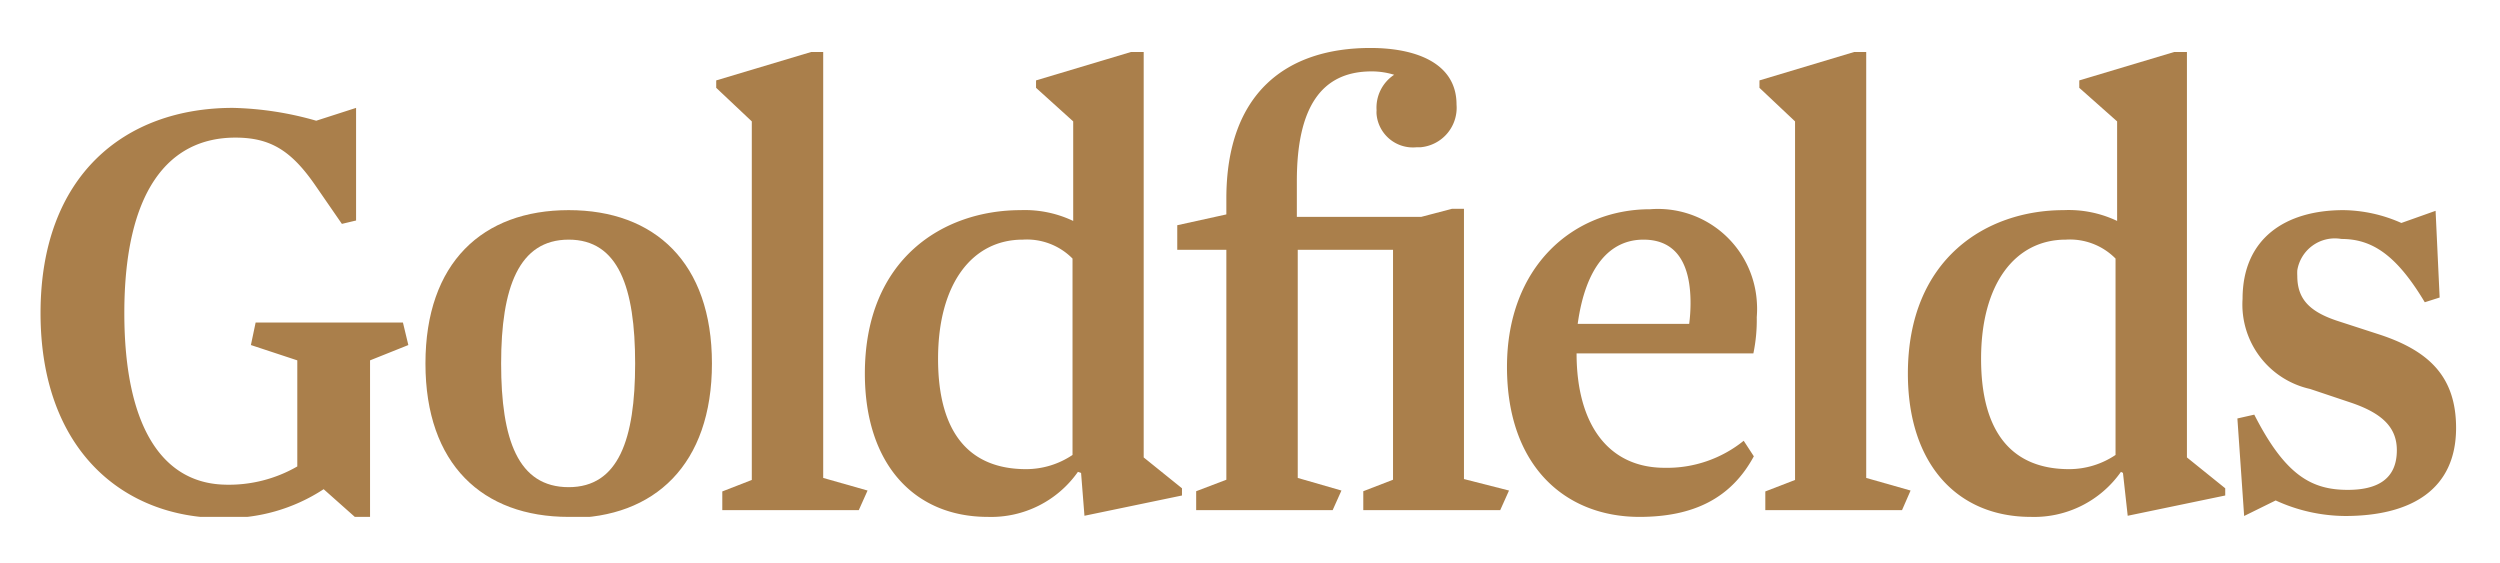
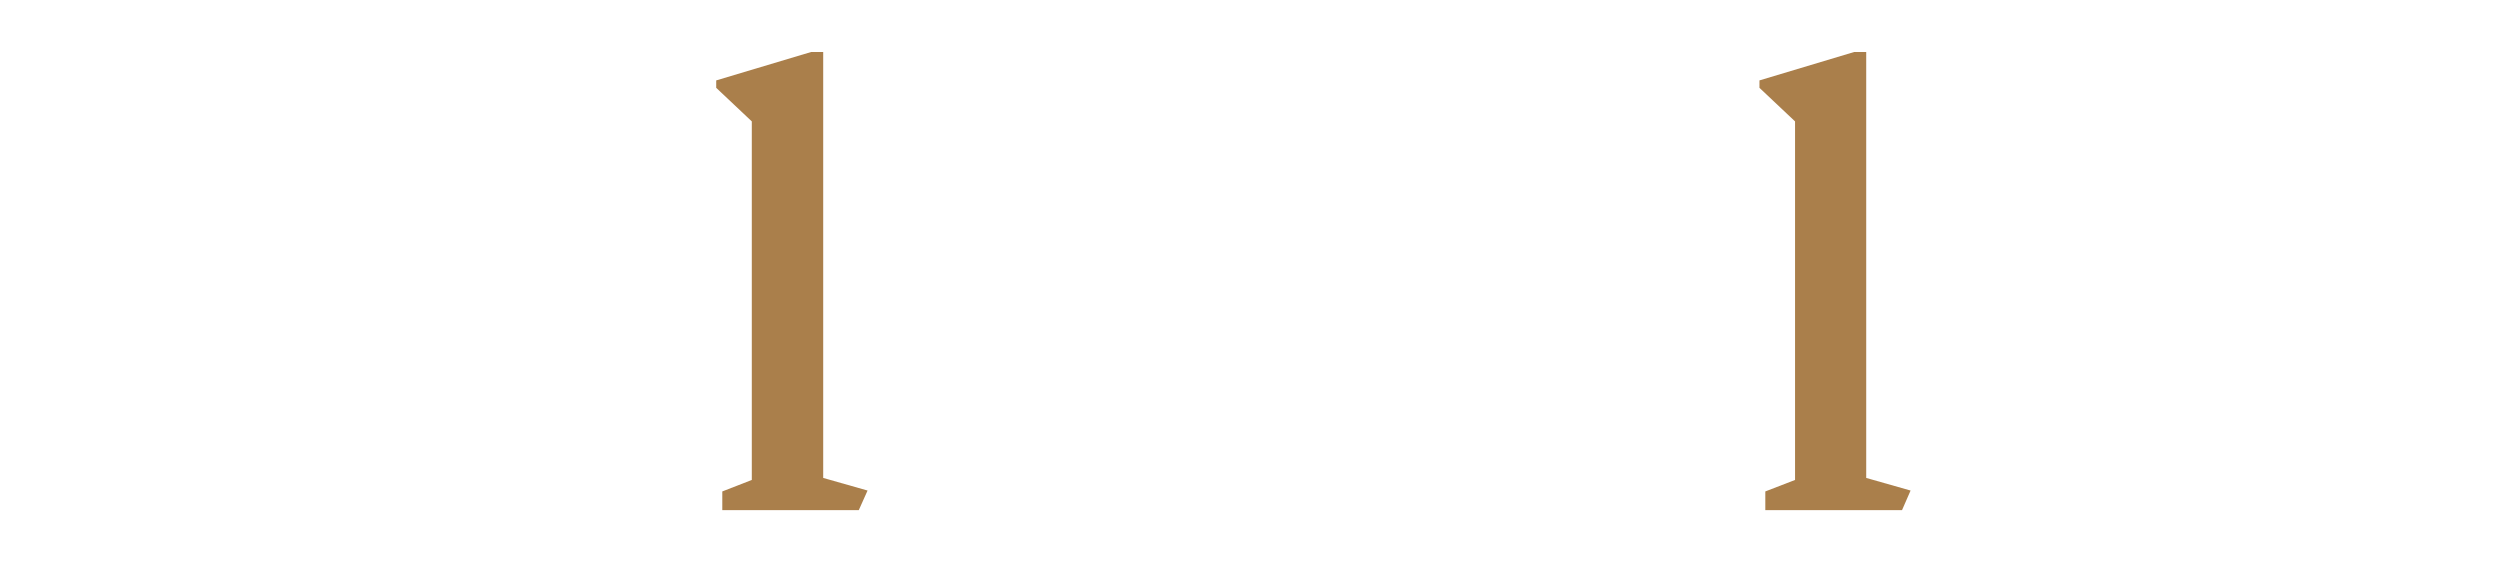
<svg xmlns="http://www.w3.org/2000/svg" id="Layer_1" data-name="Layer 1" width="111" height="25" viewBox="0 0 111 25">
  <defs>
    <clipPath id="clip-path">
-       <rect x="1.8" y="2.13" width="107.25" height="20.82" fill="none" />
-     </clipPath>
+       </clipPath>
  </defs>
  <g clip-path="url(#clip-path)">
-     <path d="M10,21.52a6.08,6.08,0,0,0,3.2-.81V16l-2.06-.68.21-1h6.54l.24,1-1.7.68v7h-.62l-1.44-1.28A7.84,7.84,0,0,1,9.86,23C5.5,23,1.8,20,1.8,13.9s3.73-9.11,8.54-9.11a14.48,14.48,0,0,1,3.7.57l1.77-.57v5l-.63.15L14,8.23c-1.07-1.55-2-2.12-3.55-2.12-3,0-4.93,2.42-4.93,7.79,0,5.17,1.77,7.62,4.57,7.62" fill="#aa7f4b" />
    <path d="M25.25,21.63c2.21,0,2.95-2.12,2.95-5.49s-.74-5.5-2.95-5.5-3,2.12-3,5.5.75,5.49,3,5.49m0,1.32c-3.82,0-6.36-2.33-6.36-6.81s2.54-6.81,6.36-6.81,6.36,2.33,6.36,6.81S29.07,23,25.25,23" fill="#aa7f4b" />
  </g>
  <polygon points="36.01 2.31 31.8 3.57 31.8 3.9 33.38 5.39 33.38 21.31 32.07 21.82 32.07 22.65 38.13 22.65 38.52 21.78 36.55 21.22 36.55 2.31 36.01 2.31" fill="#aa7f4b" />
  <g clip-path="url(#clip-path)">
-     <path d="M45.56,20.83a3.7,3.7,0,0,0,2.06-.63V11.48a2.85,2.85,0,0,0-2.21-.84c-2.24,0-3.76,1.95-3.76,5.29s1.43,4.9,3.91,4.9m2.3.12a4.71,4.71,0,0,1-4,2c-3.28,0-5.46-2.36-5.46-6.36,0-5.11,3.49-7.26,6.92-7.26a5,5,0,0,1,2.33.48V5.39L46,3.9V3.57l4.21-1.26h.57v18l1.7,1.37V22l-4.33.9L48,21Z" fill="#aa7f4b" />
-     <path d="M67,21.78l-.39.87H60.53v-.84l1.32-.51V11.09H57.62V21.22l1.94.56-.39.87H53.11v-.84l1.34-.51V11.09H52.27V10l2.18-.48v-.7c0-4.69,2.66-6.69,6.4-6.69,2,0,3.82.66,3.82,2.51a1.76,1.76,0,0,1-1.62,1.9h-.17a1.62,1.62,0,0,1-1.76-1.46,1.09,1.09,0,0,1,0-.18,1.75,1.75,0,0,1,.78-1.58,3.37,3.37,0,0,0-1-.15c-2.24,0-3.32,1.61-3.32,4.87V9.63H63.1l1.37-.36H65v12Z" fill="#aa7f4b" />
    <path d="M70,14.38h5a7.26,7.26,0,0,0,.06-.93c0-1.7-.6-2.81-2.09-2.81s-2.57,1.2-2.92,3.74m3.85,6.39a5.41,5.41,0,0,0,3.52-1.2l.45.69c-1,1.85-2.66,2.69-5.08,2.69-3.25,0-5.88-2.21-5.88-6.66s2.93-7,6.36-7A4.4,4.4,0,0,1,78,13.35a4.45,4.45,0,0,1,0,.73,7.26,7.26,0,0,1-.15,1.61H70c0,3.14,1.4,5.08,3.91,5.08" fill="#aa7f4b" />
  </g>
  <polygon points="82.32 2.31 78.12 3.57 78.12 3.9 79.7 5.39 79.7 21.31 78.38 21.82 78.38 22.65 84.45 22.65 84.83 21.78 82.86 21.22 82.86 2.31 82.32 2.31" fill="#aa7f4b" />
  <g clip-path="url(#clip-path)">
    <path d="M91.87,20.83a3.7,3.7,0,0,0,2.06-.63V11.48a2.85,2.85,0,0,0-2.21-.84c-2.24,0-3.76,1.95-3.76,5.29s1.43,4.9,3.91,4.9m2.3.12a4.71,4.71,0,0,1-4,2c-3.28,0-5.46-2.36-5.46-6.36,0-5.11,3.49-7.26,6.92-7.26A5,5,0,0,1,94,9.81V5.39L92.32,3.9V3.57l4.21-1.26h.57v18l1.7,1.37V22l-4.33.9L94.26,21Z" fill="#aa7f4b" />
-     <path d="M100.09,18.41c1.37,2.69,2.54,3.34,4.15,3.34,1.28,0,2.18-.45,2.18-1.76,0-1-.63-1.64-2.06-2.12l-1.79-.6a3.84,3.84,0,0,1-3-4c0-2.69,1.91-3.94,4.48-3.94a6.5,6.5,0,0,1,2.57.57l1.52-.54.18,3.85-.66.21c-1.25-2.09-2.33-2.81-3.7-2.81A1.69,1.69,0,0,0,102,12a2.11,2.11,0,0,0,0,.25c0,1,.51,1.58,1.79,2l1.91.62c2.15.72,3.35,1.86,3.35,4.13,0,2.74-2,3.91-4.93,3.91a7.48,7.48,0,0,1-3.08-.69l-1.4.69-.3-4.33Z" fill="#aa7f4b" />
  </g>
</svg>